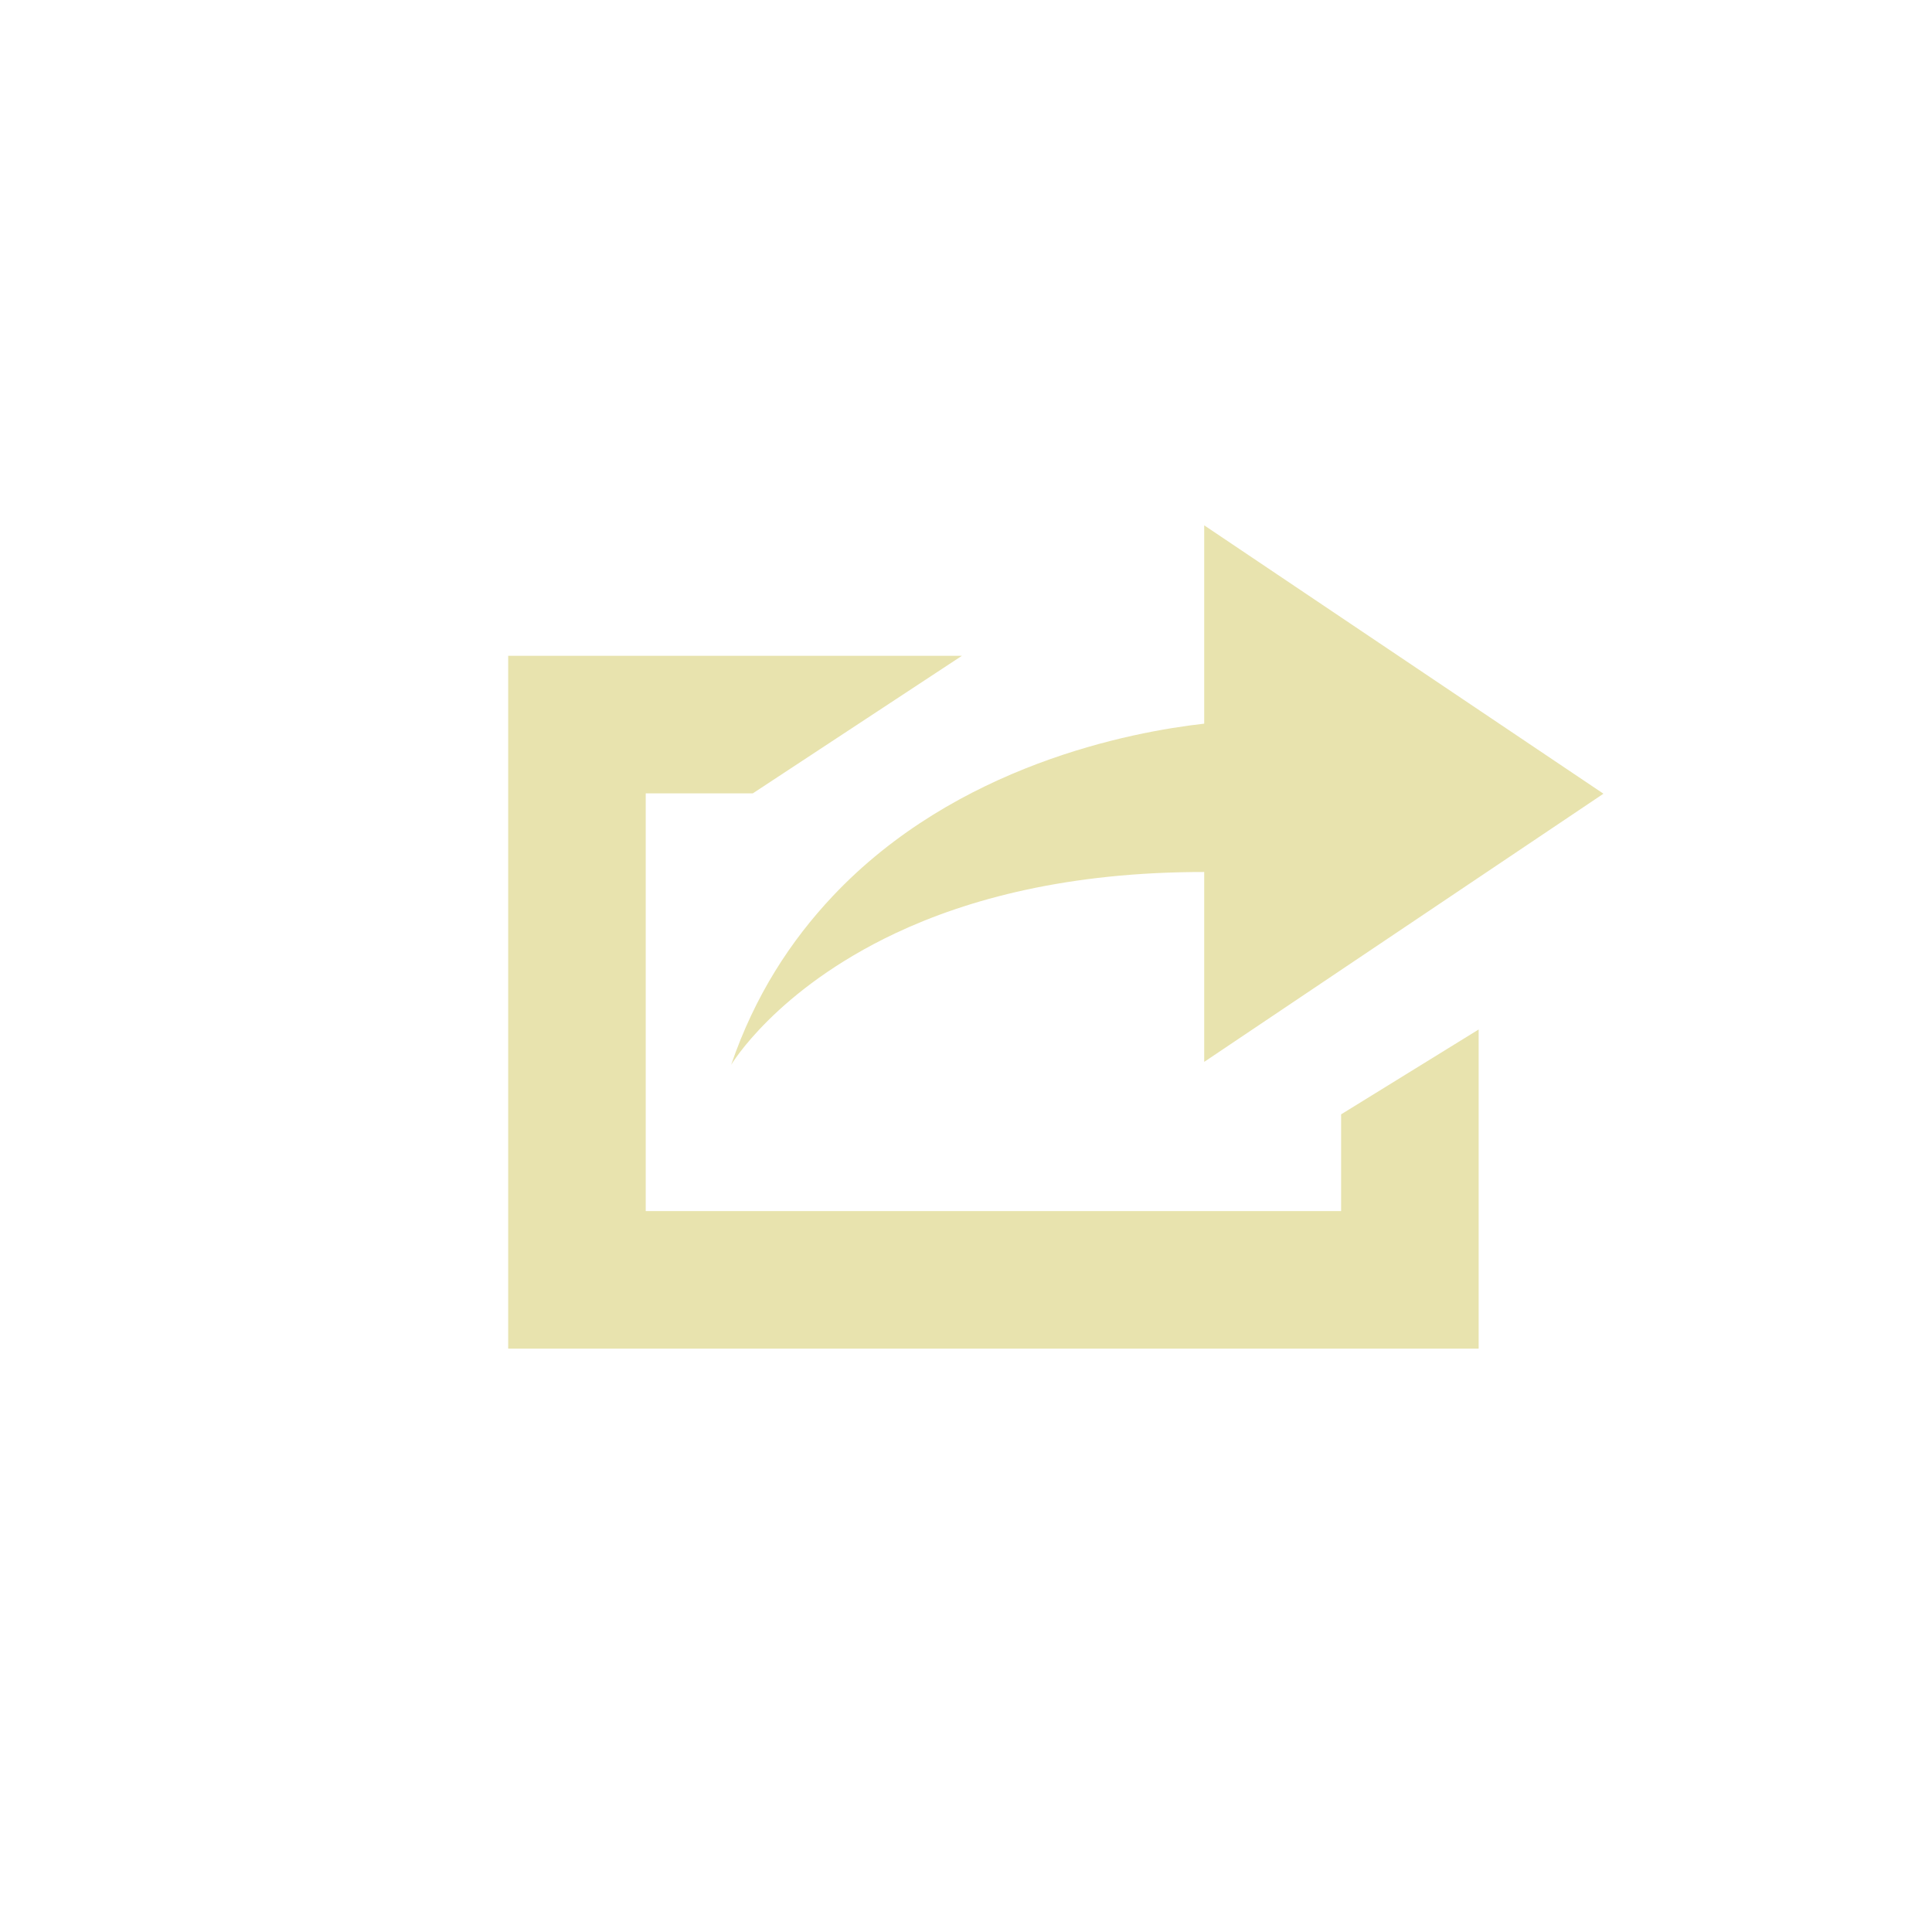
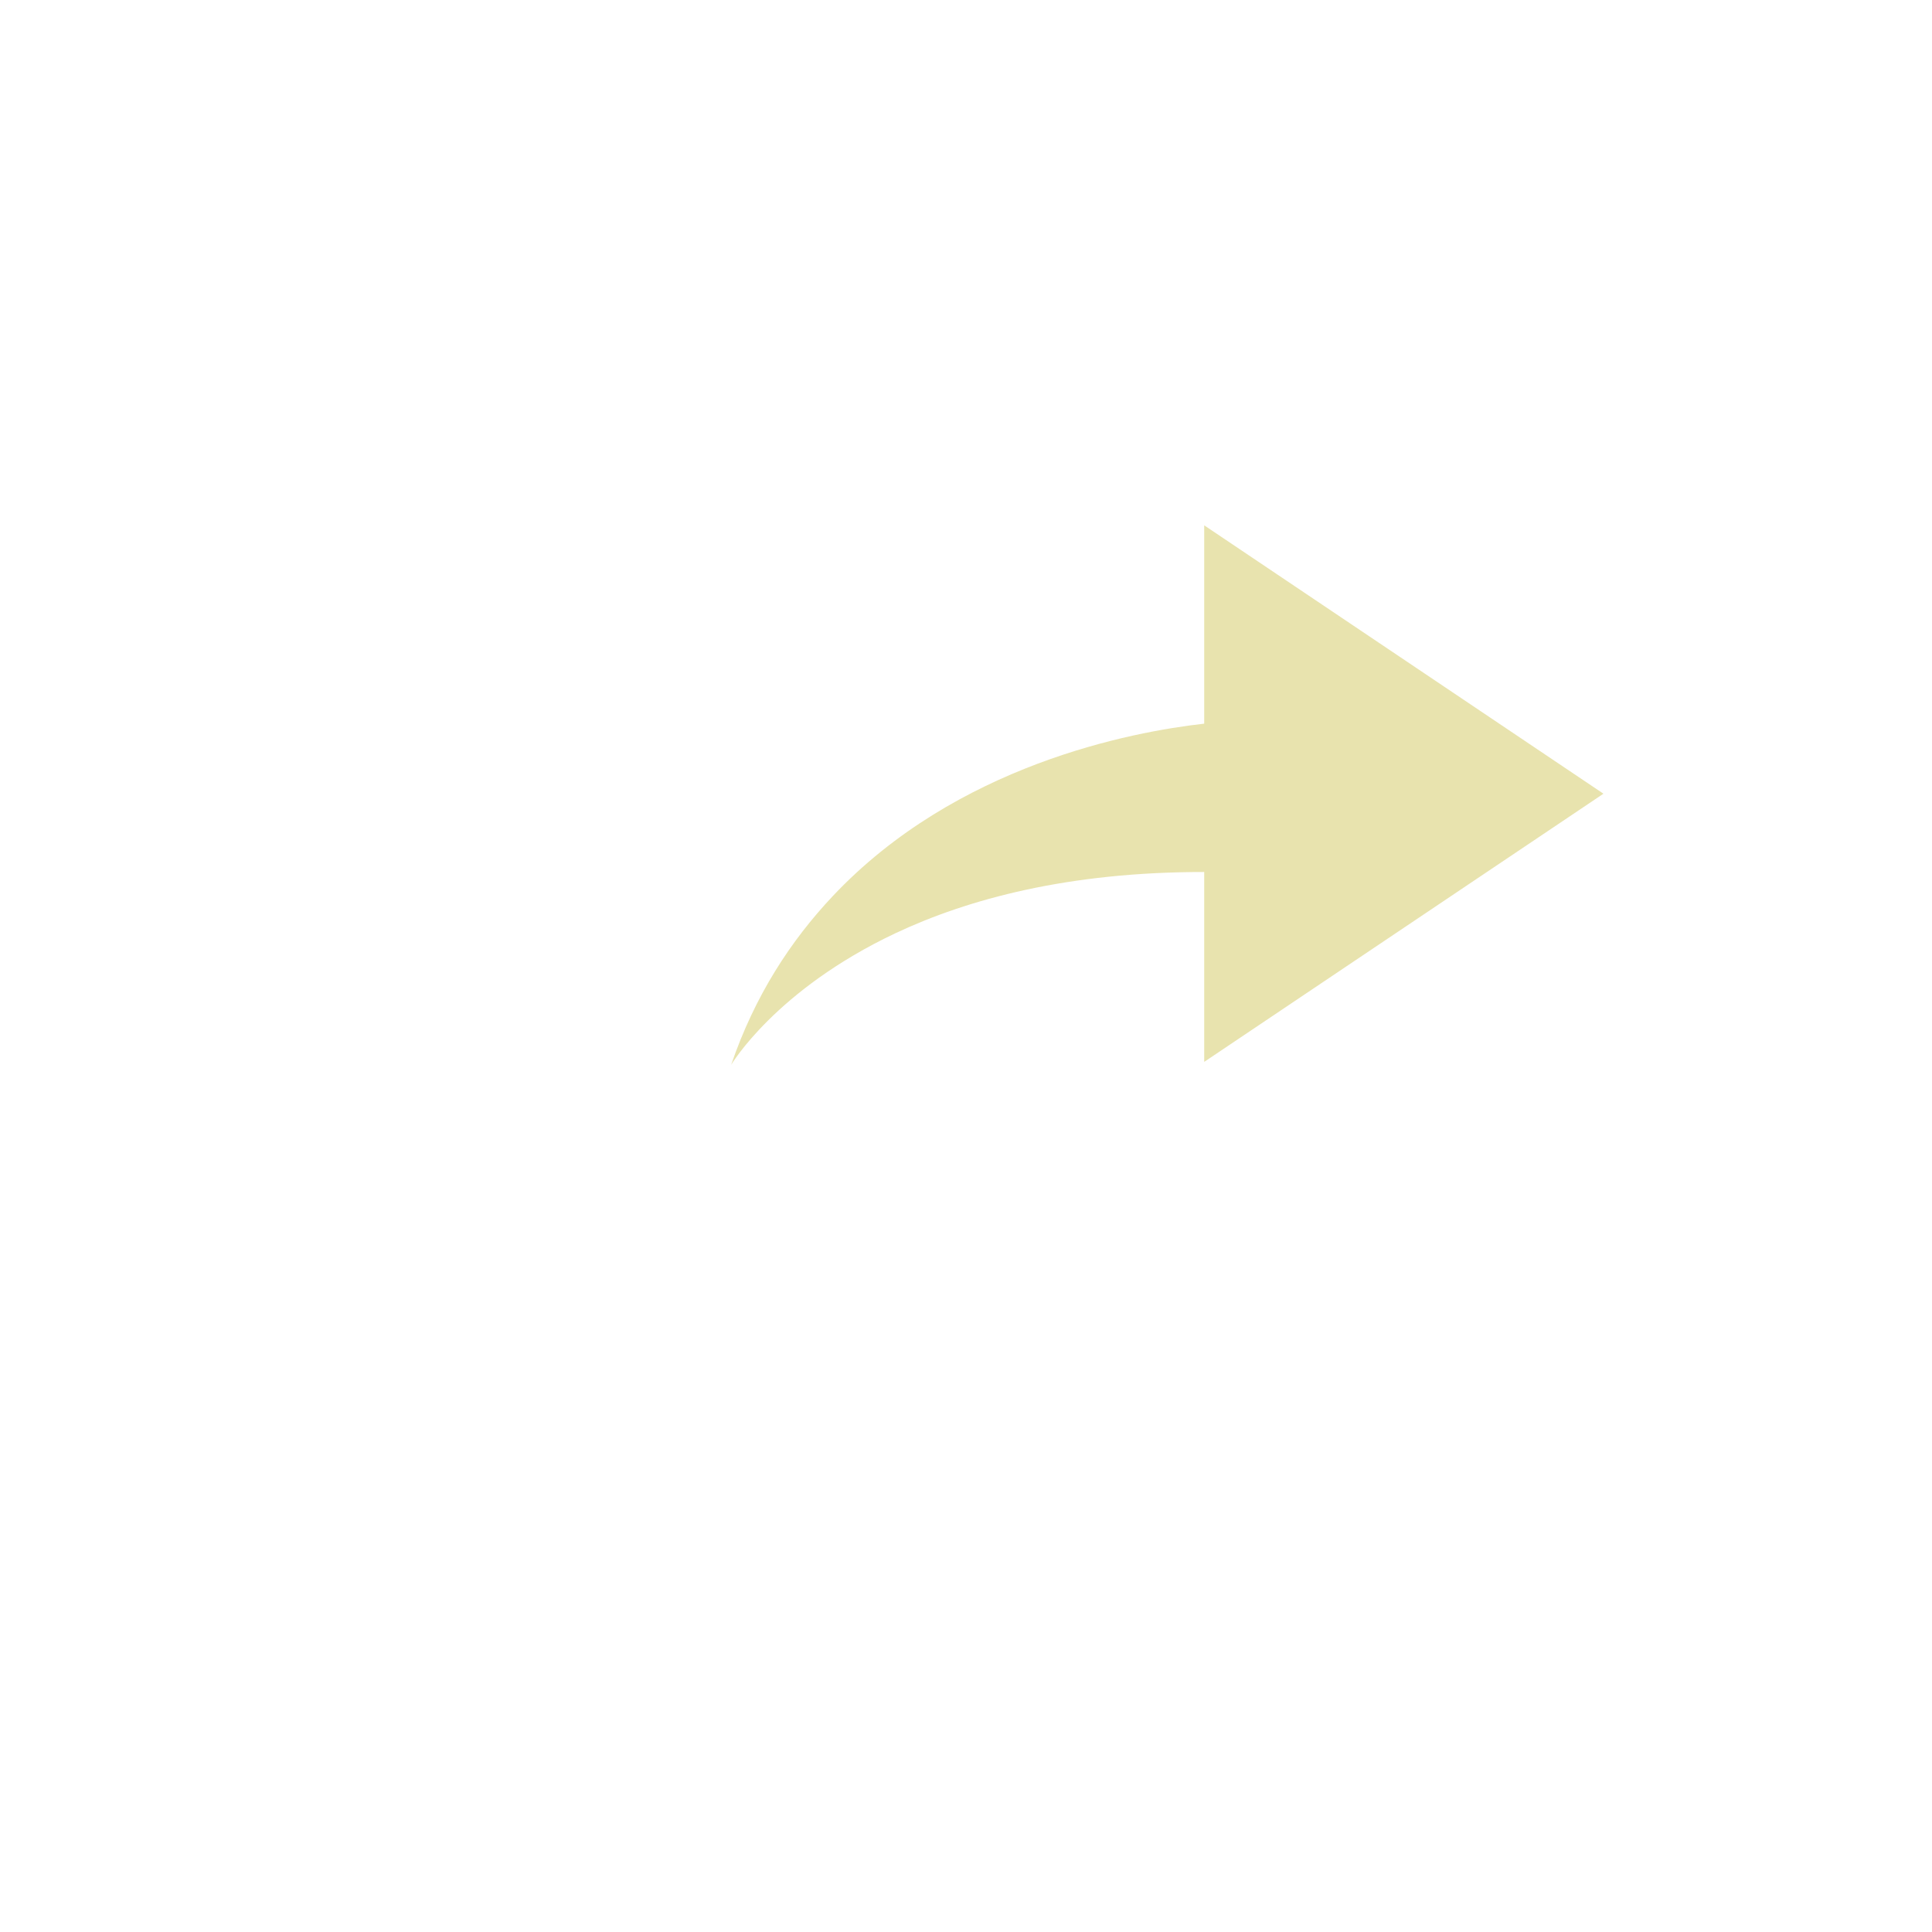
<svg xmlns="http://www.w3.org/2000/svg" version="1.1" id="Ebene_1" x="0px" y="0px" width="113.386px" height="113.386px" viewBox="0 0 113.386 113.386" enable-background="new 0 0 113.386 113.386" xml:space="preserve">
-   <polygon fill="#E8E3AE" points="78.707,71.076 37.897,71.076 37.897,46.562 44.18,46.562 56.451,38.489 29.824,38.489   29.824,79.148 86.78,79.148 86.78,60.419 78.707,65.4 " />
  <path fill="#E8E3AE" d="M70.673,30.831v11.64c-4.283,0.477-14.561,2.433-21.806,10.127c-2.448,2.599-4.561,5.814-5.956,9.894  c0,0,2.598-4.398,9.634-7.719c4.261-2.01,10.162-3.604,18.128-3.597V62.32l21.479-14.427l1.952-1.312l-1.807-1.214L70.673,30.831z" />
</svg>